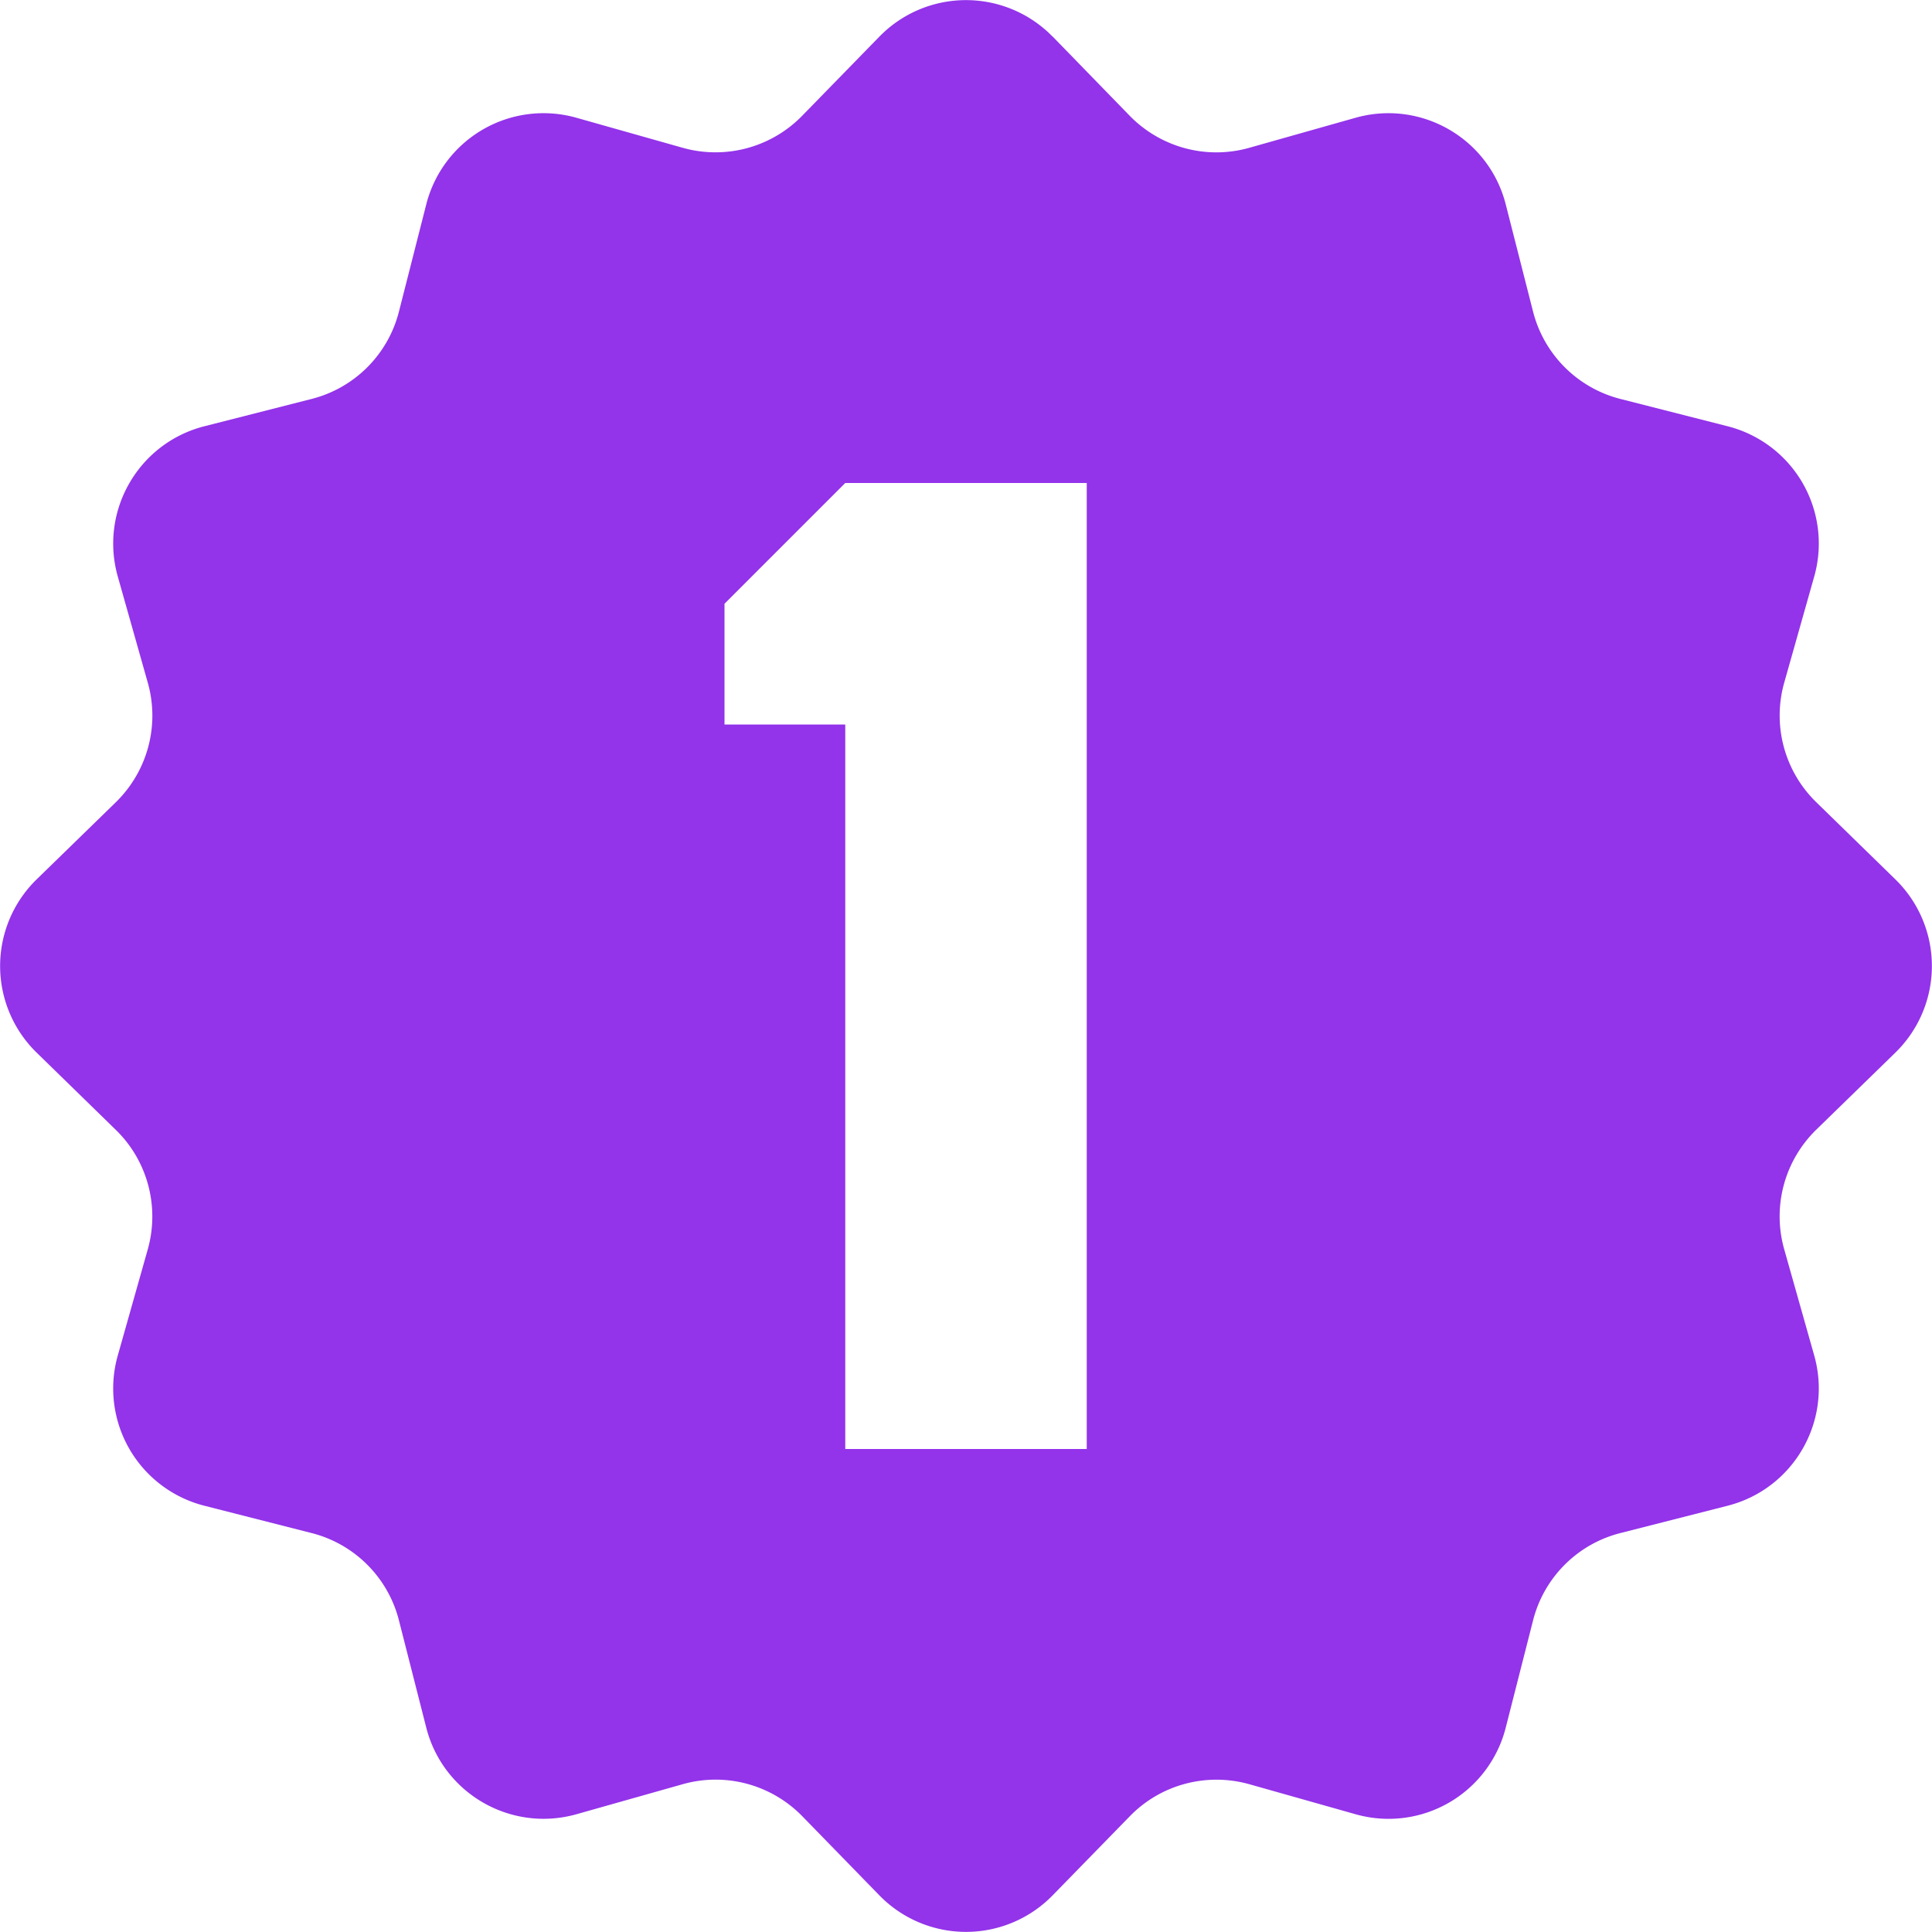
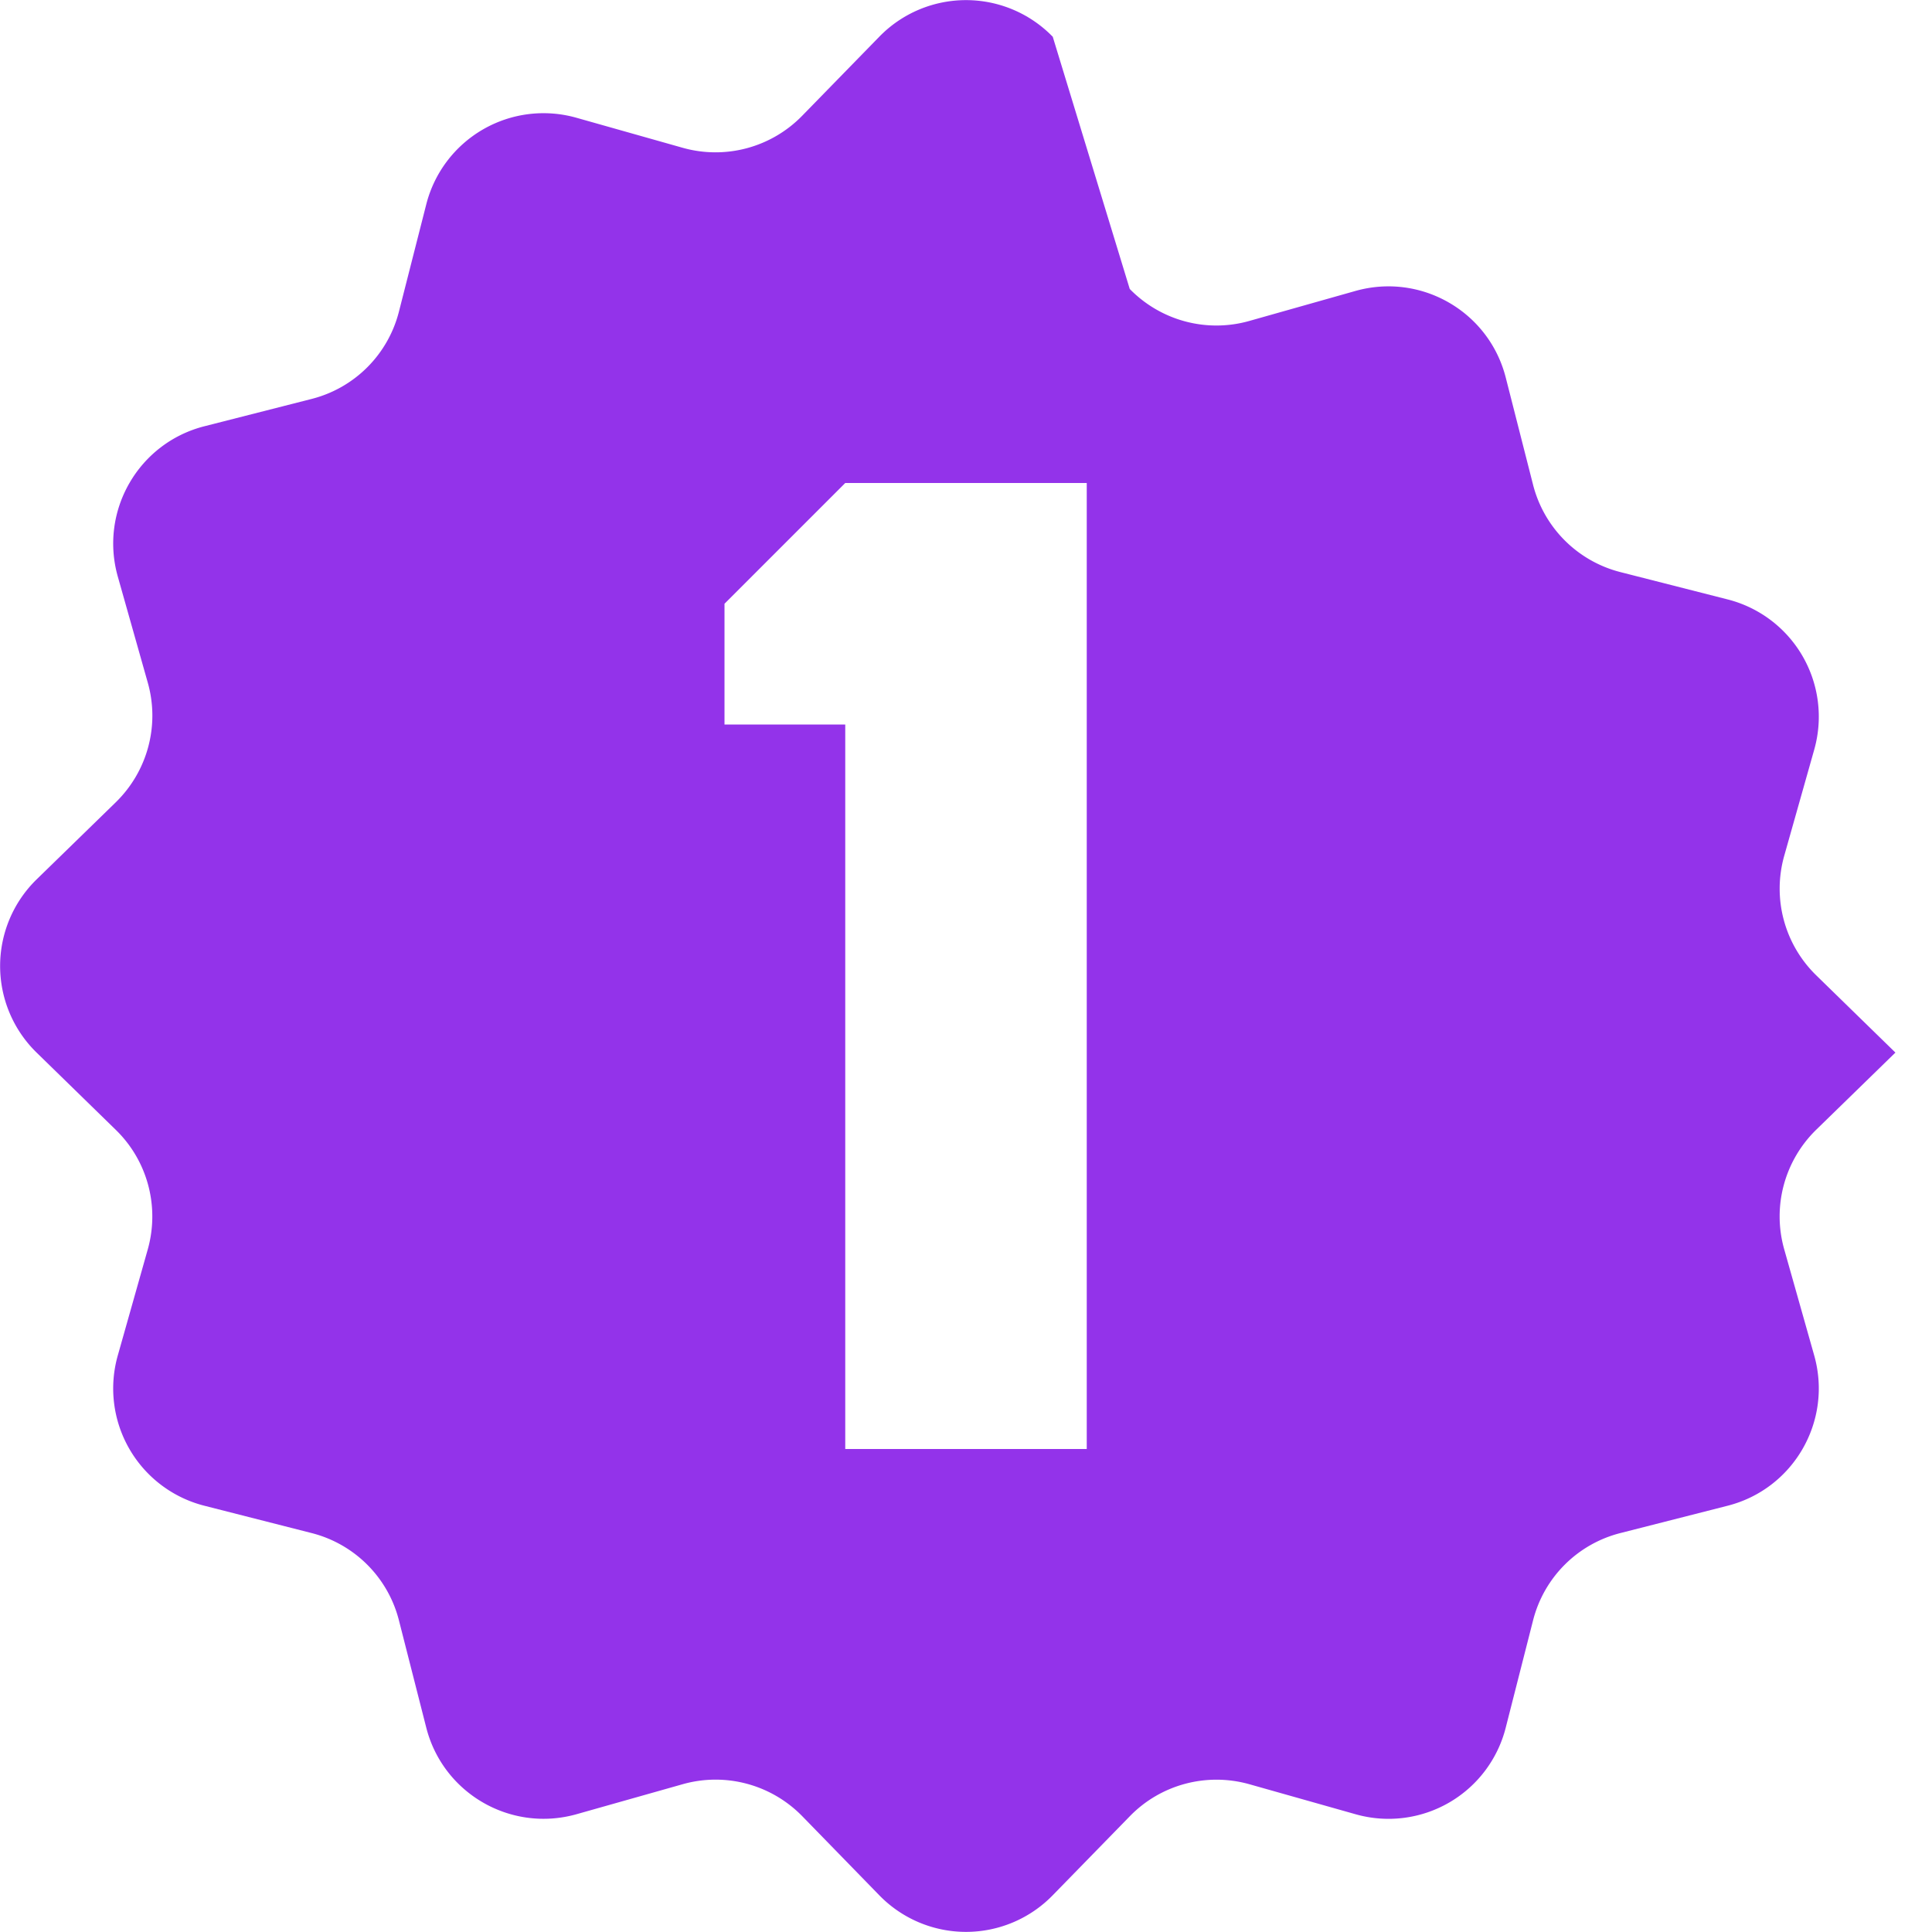
<svg xmlns="http://www.w3.org/2000/svg" width="800px" height="800px" viewBox="0 0 16 16" fill="">
  <g id="SVGRepo_bgCarrier" stroke-width="0" />
  <g id="SVGRepo_tracerCarrier" stroke-linecap="round" stroke-linejoin="round" />
  <g id="SVGRepo_iconCarrier">
-     <path fill-rule="evenodd" clip-rule="evenodd" d="M8.717.303a1.002 1.002 0 00-1.434 0l-.64.656a1.002 1.002 0 01-.989.265L4.773.975a1.002 1.002 0 00-1.243.718l-.226.887a1 1 0 01-.724.724l-.887.226c-.546.139-.87.7-.718 1.243l.249.881c.1.354-.002.733-.265.99l-.656.639a1.002 1.002 0 000 1.434l.656.64c.263.256.364.635.265.989l-.249.881a1.002 1.002 0 00.718 1.243l.887.226a1 1 0 01.724.724l.226.887c.139.546.7.87 1.243.718l.881-.249c.354-.1.733.002.99.265l.639.656a1.002 1.002 0 001.434 0l.64-.656c.256-.263.635-.364.989-.265l.881.249a1.001 1.001 0 001.243-.718l.226-.887a1 1 0 01.724-.724l.887-.226c.546-.139.87-.7.718-1.243l-.249-.881c-.1-.354.002-.733.265-.99l.656-.639a1.002 1.002 0 000-1.434l-.656-.64a1.002 1.002 0 01-.265-.989l.249-.881a1.002 1.002 0 00-.718-1.243l-.887-.226a1.002 1.002 0 01-.724-.724l-.226-.887c-.139-.546-.7-.87-1.243-.718l-.881.249c-.354.1-.733-.002-.99-.265L8.718.303zM7 4h2v8H7V6H6V5l1-1z" fill="#9333ea" />
+     <path fill-rule="evenodd" clip-rule="evenodd" d="M8.717.303a1.002 1.002 0 00-1.434 0l-.64.656a1.002 1.002 0 01-.989.265L4.773.975a1.002 1.002 0 00-1.243.718l-.226.887a1 1 0 01-.724.724l-.887.226c-.546.139-.87.7-.718 1.243l.249.881c.1.354-.002.733-.265.99l-.656.639a1.002 1.002 0 000 1.434l.656.64c.263.256.364.635.265.989l-.249.881a1.002 1.002 0 00.718 1.243l.887.226a1 1 0 01.724.724l.226.887c.139.546.7.87 1.243.718l.881-.249c.354-.1.733.002.99.265l.639.656a1.002 1.002 0 001.434 0l.64-.656c.256-.263.635-.364.989-.265l.881.249a1.001 1.001 0 001.243-.718l.226-.887a1 1 0 01.724-.724l.887-.226c.546-.139.87-.7.718-1.243l-.249-.881c-.1-.354.002-.733.265-.99l.656-.639l-.656-.64a1.002 1.002 0 01-.265-.989l.249-.881a1.002 1.002 0 00-.718-1.243l-.887-.226a1.002 1.002 0 01-.724-.724l-.226-.887c-.139-.546-.7-.87-1.243-.718l-.881.249c-.354.1-.733-.002-.99-.265L8.718.303zM7 4h2v8H7V6H6V5l1-1z" fill="#9333ea" />
  </g>
</svg>